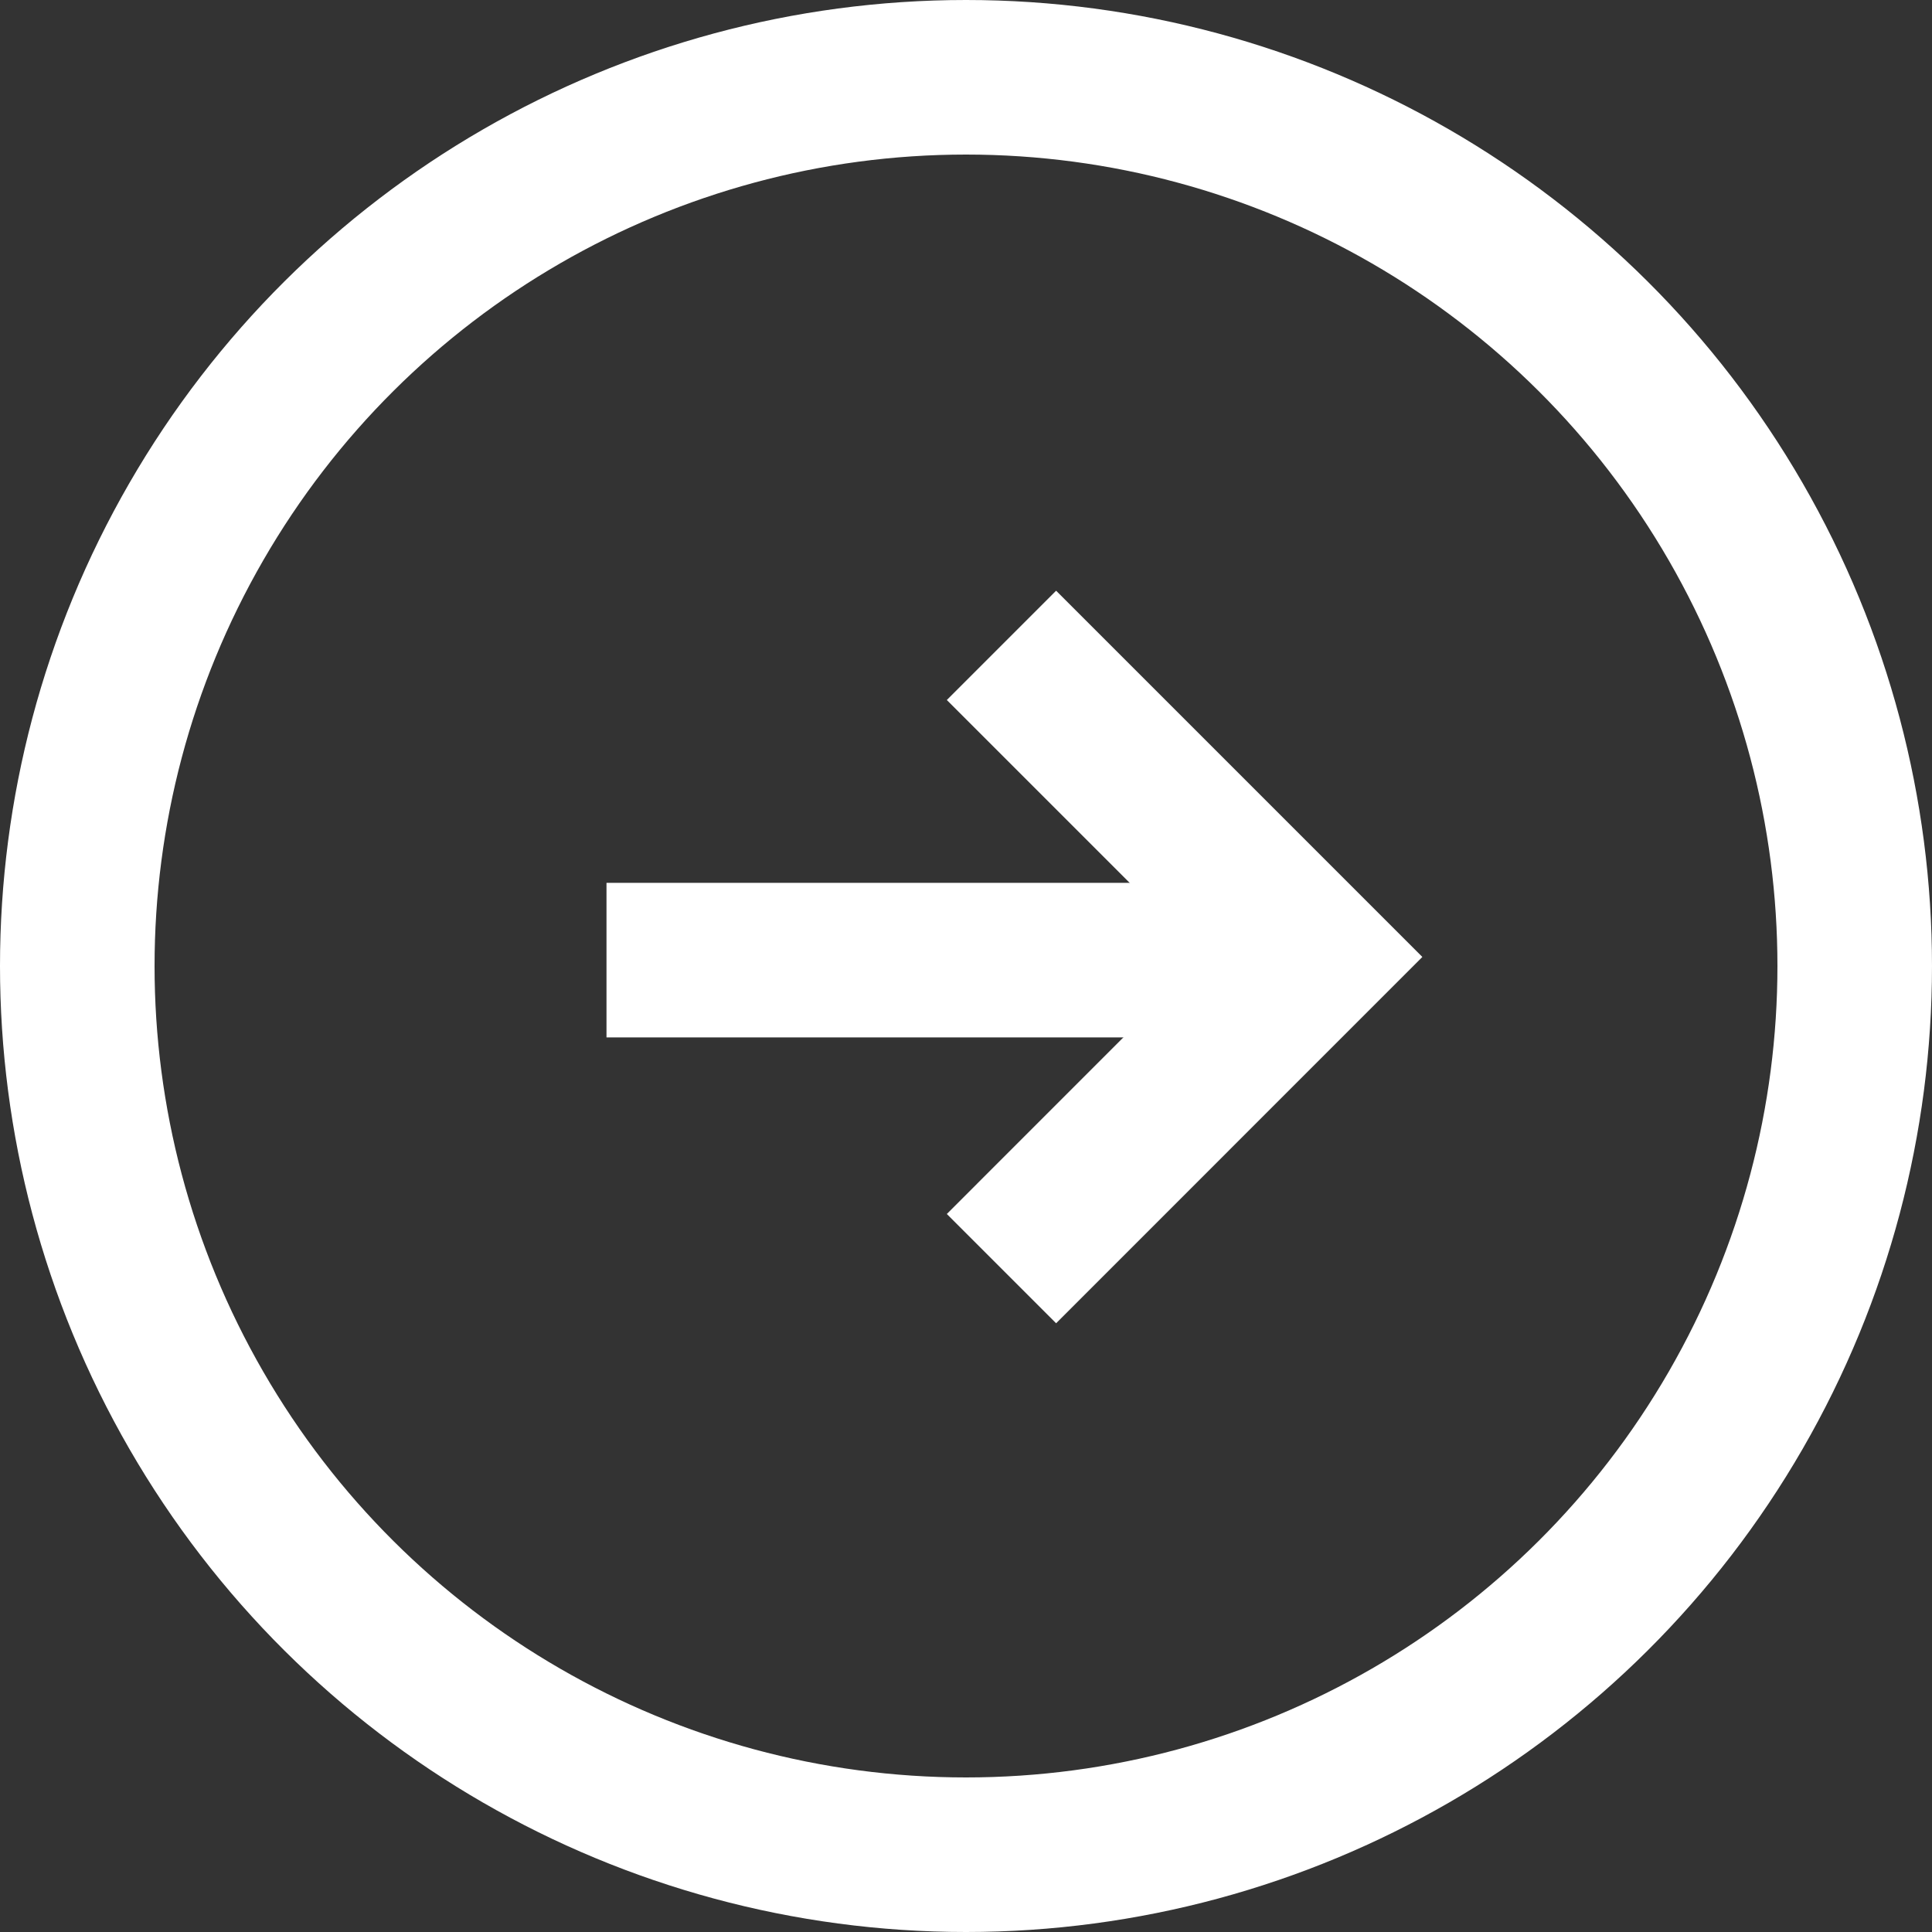
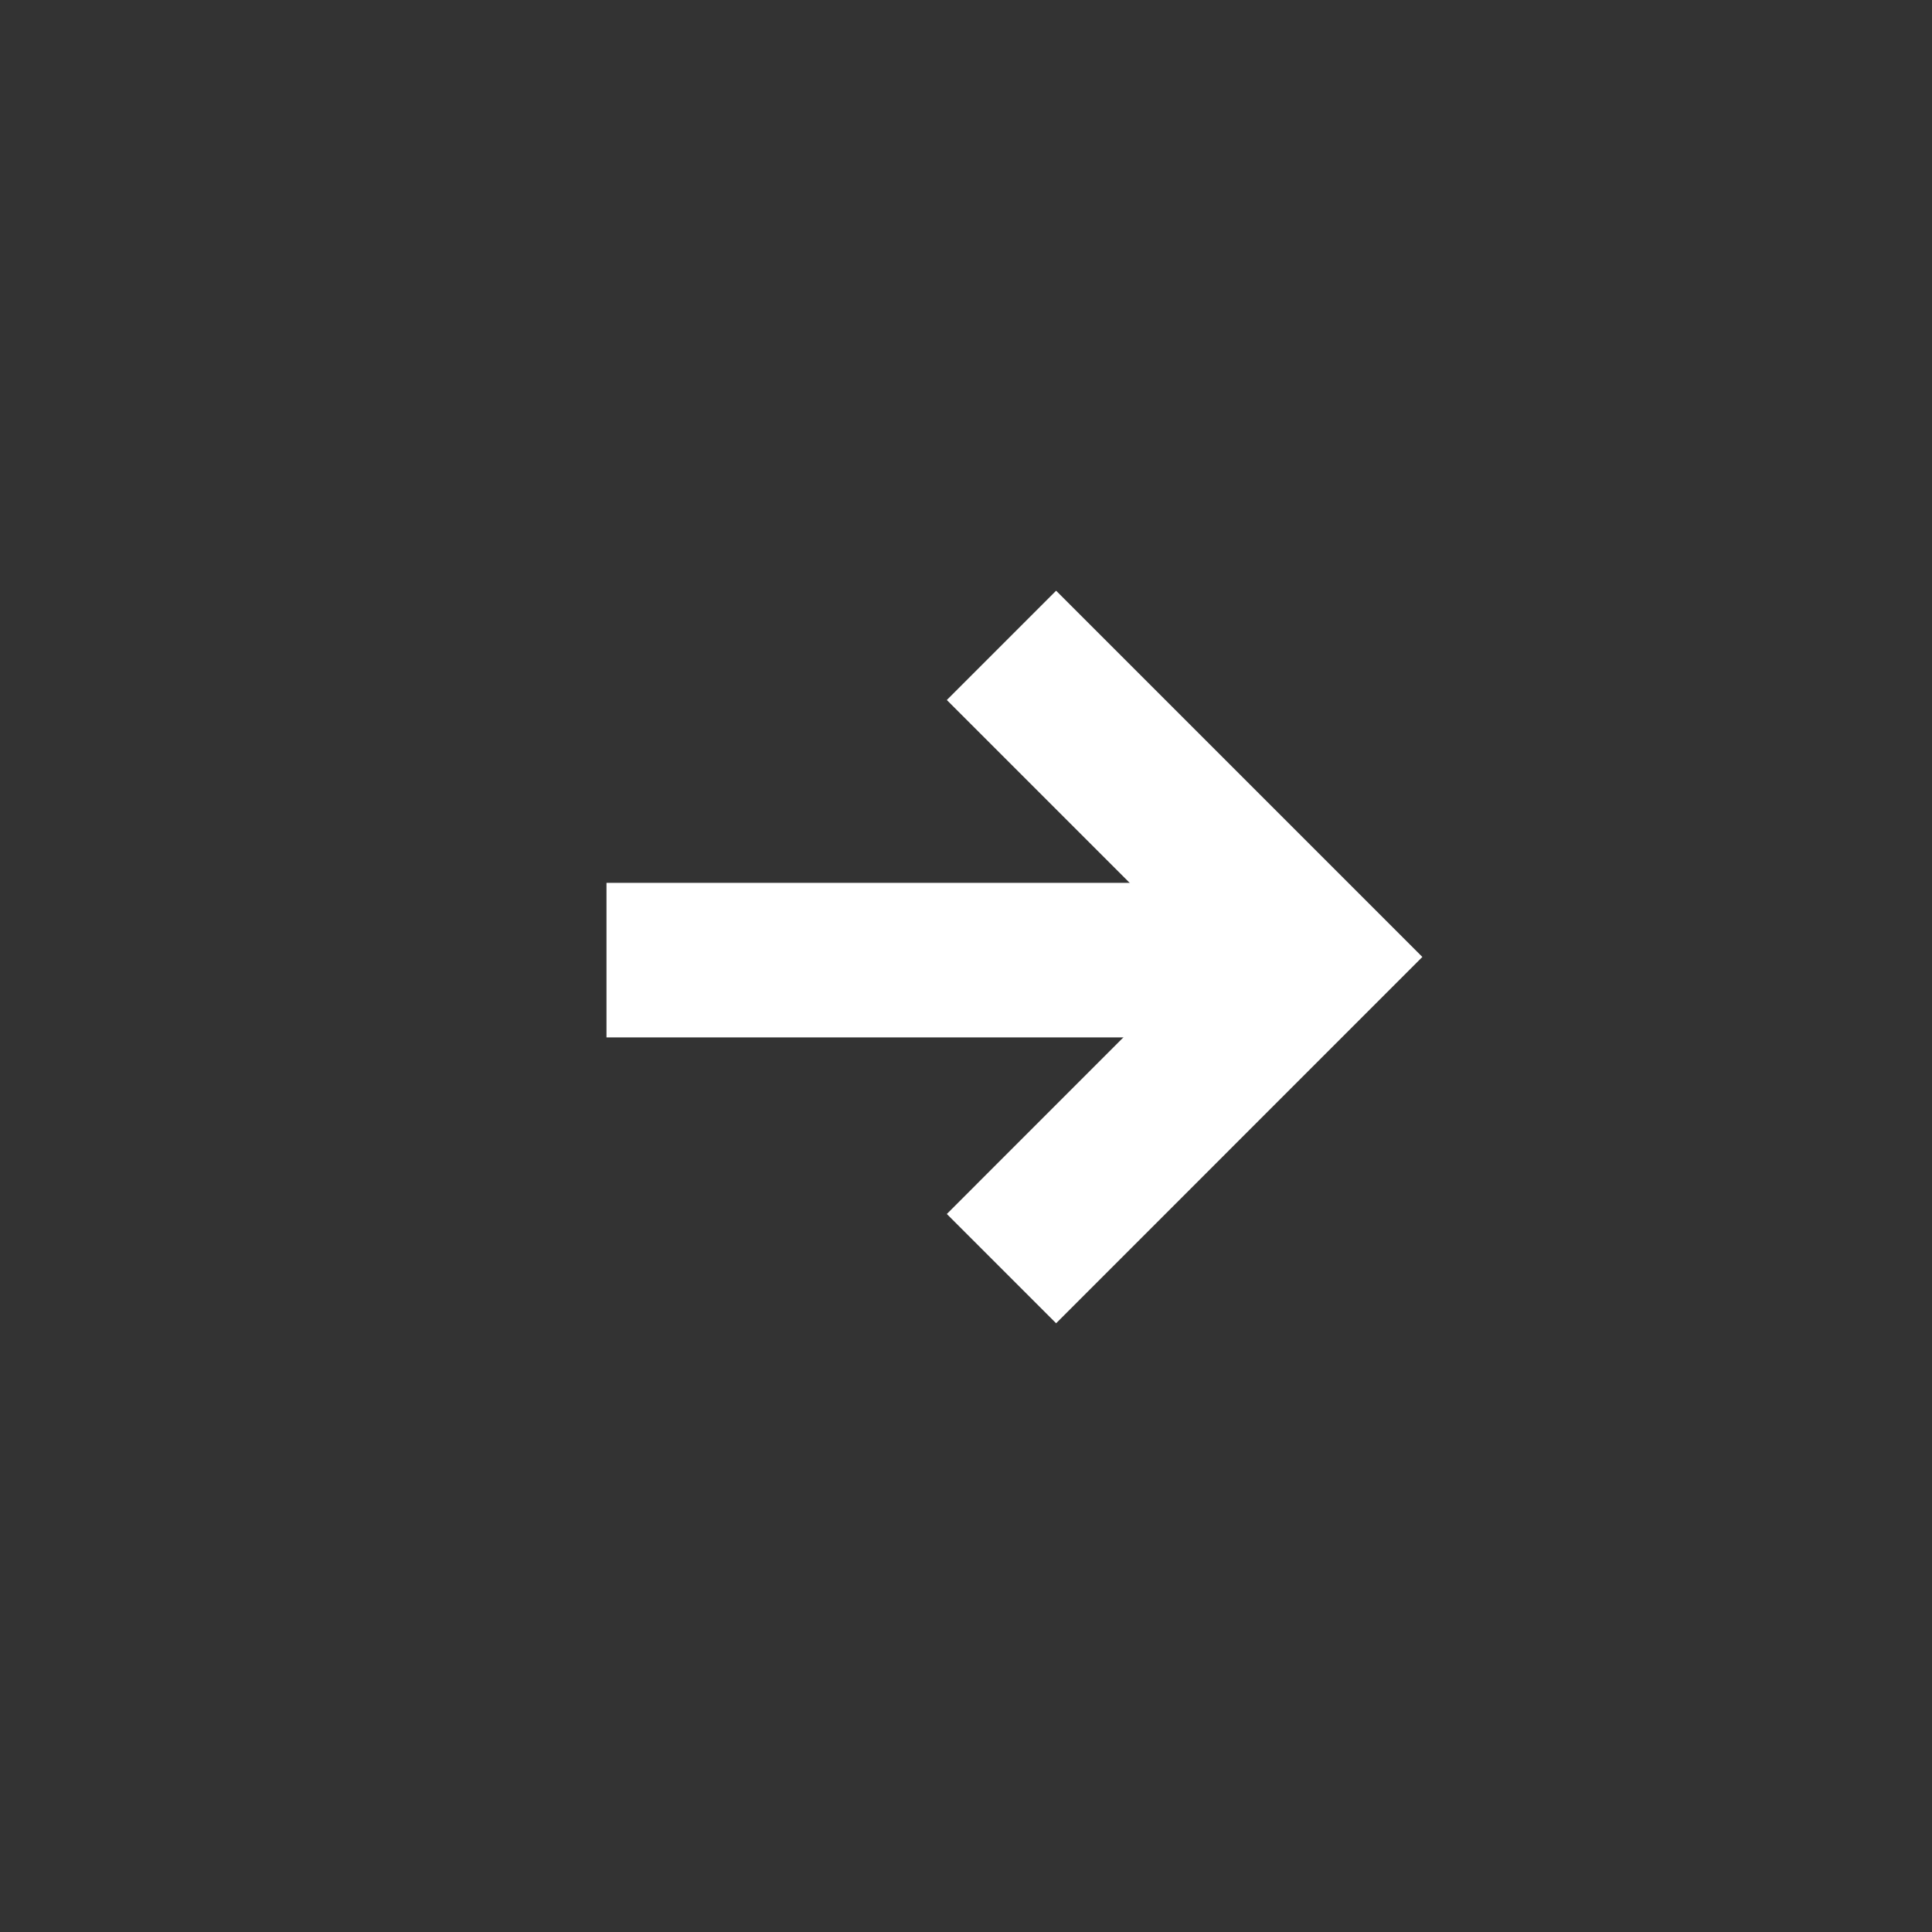
<svg xmlns="http://www.w3.org/2000/svg" width="25" height="25" viewBox="0 0 25 25">
  <rect x="0" y="0" width="25" height="25" fill="#333333" stroke="none" />
  <g id="ASCENSEUR" transform="translate(467 -701) rotate(90)">
    <g id="Ellipse_4" data-name="Ellipse 4" transform="translate(701 442)" fill="none" stroke="#fff" stroke-width="2">
      <circle cx="12.5" cy="12.5" r="12.5" stroke="none" />
-       <circle cx="12.5" cy="12.5" r="11.5" fill="none" />
    </g>
    <g id="Groupe_314" data-name="Groupe 314" transform="translate(709.351 459.152) rotate(-90)">
      <path id="Tracé_228" data-name="Tracé 228" d="M0,0H8.656" transform="translate(0 4.073)" fill="none" stroke="#fff" stroke-width="2" />
      <path id="Tracé_230" data-name="Tracé 230" d="M0,0,4.032,4.032,0,8.065" transform="translate(5.111 0)" fill="none" stroke="#fff" stroke-width="2" />
    </g>
  </g>
</svg>